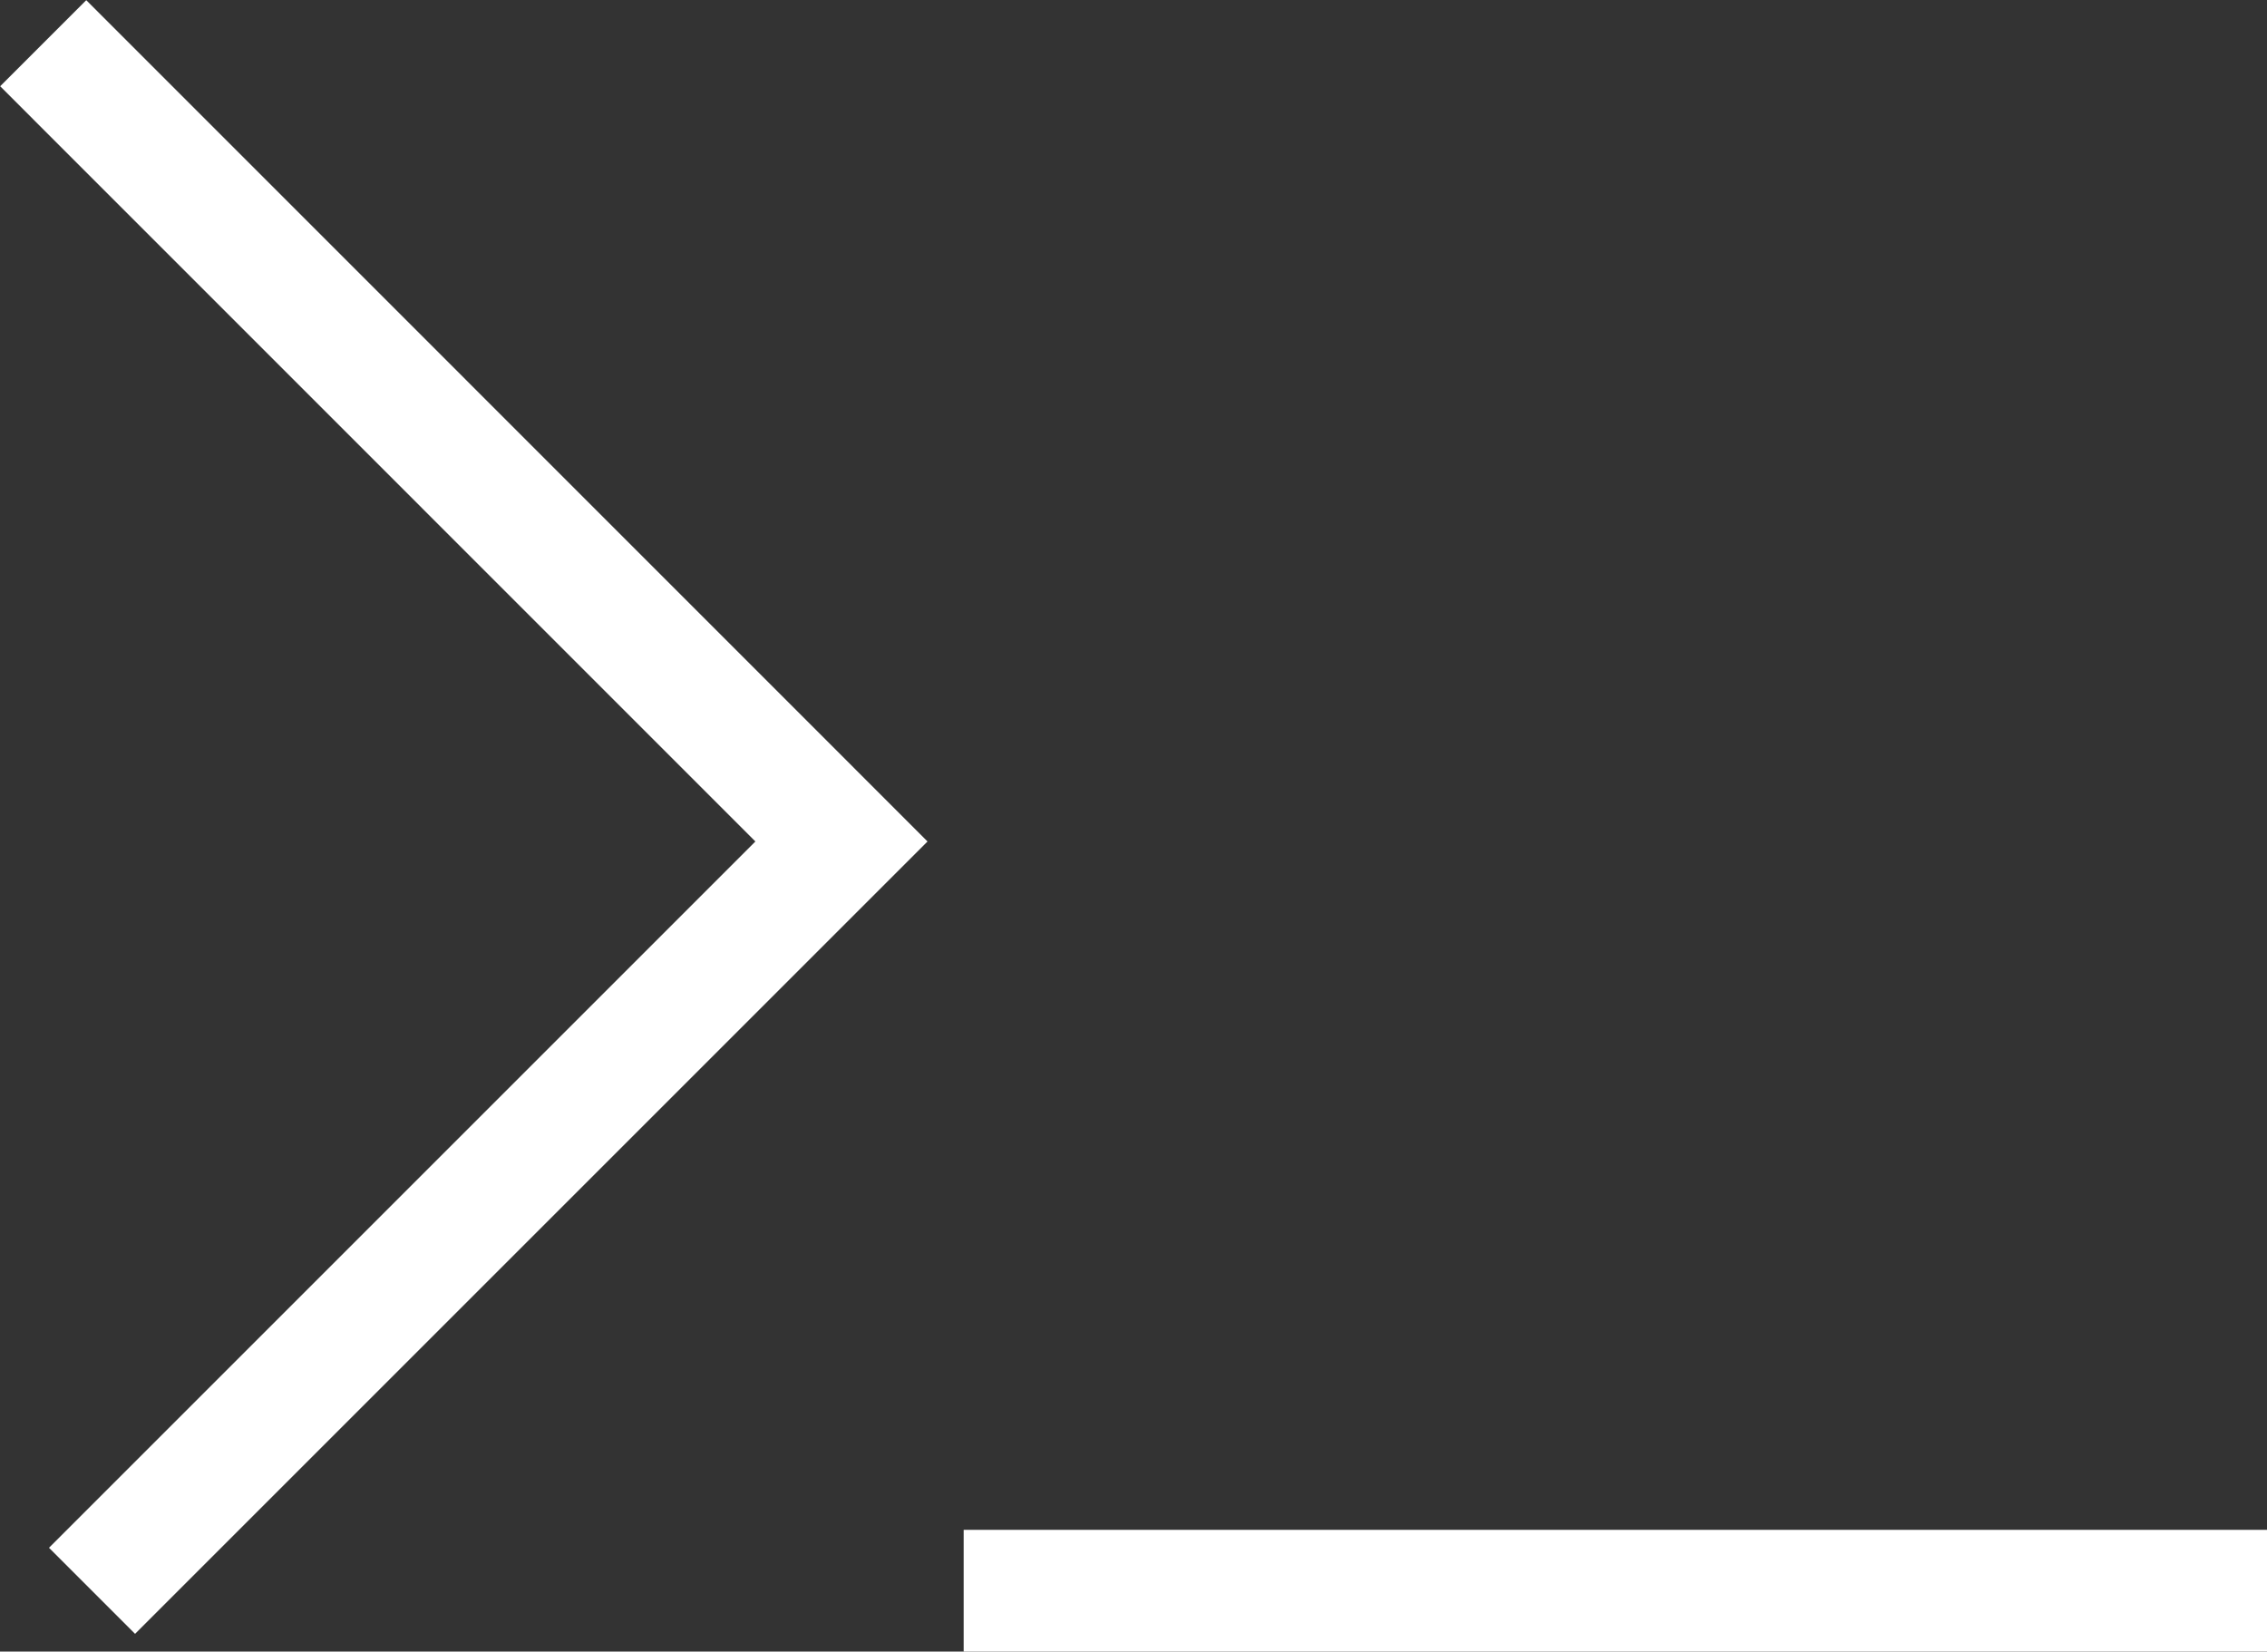
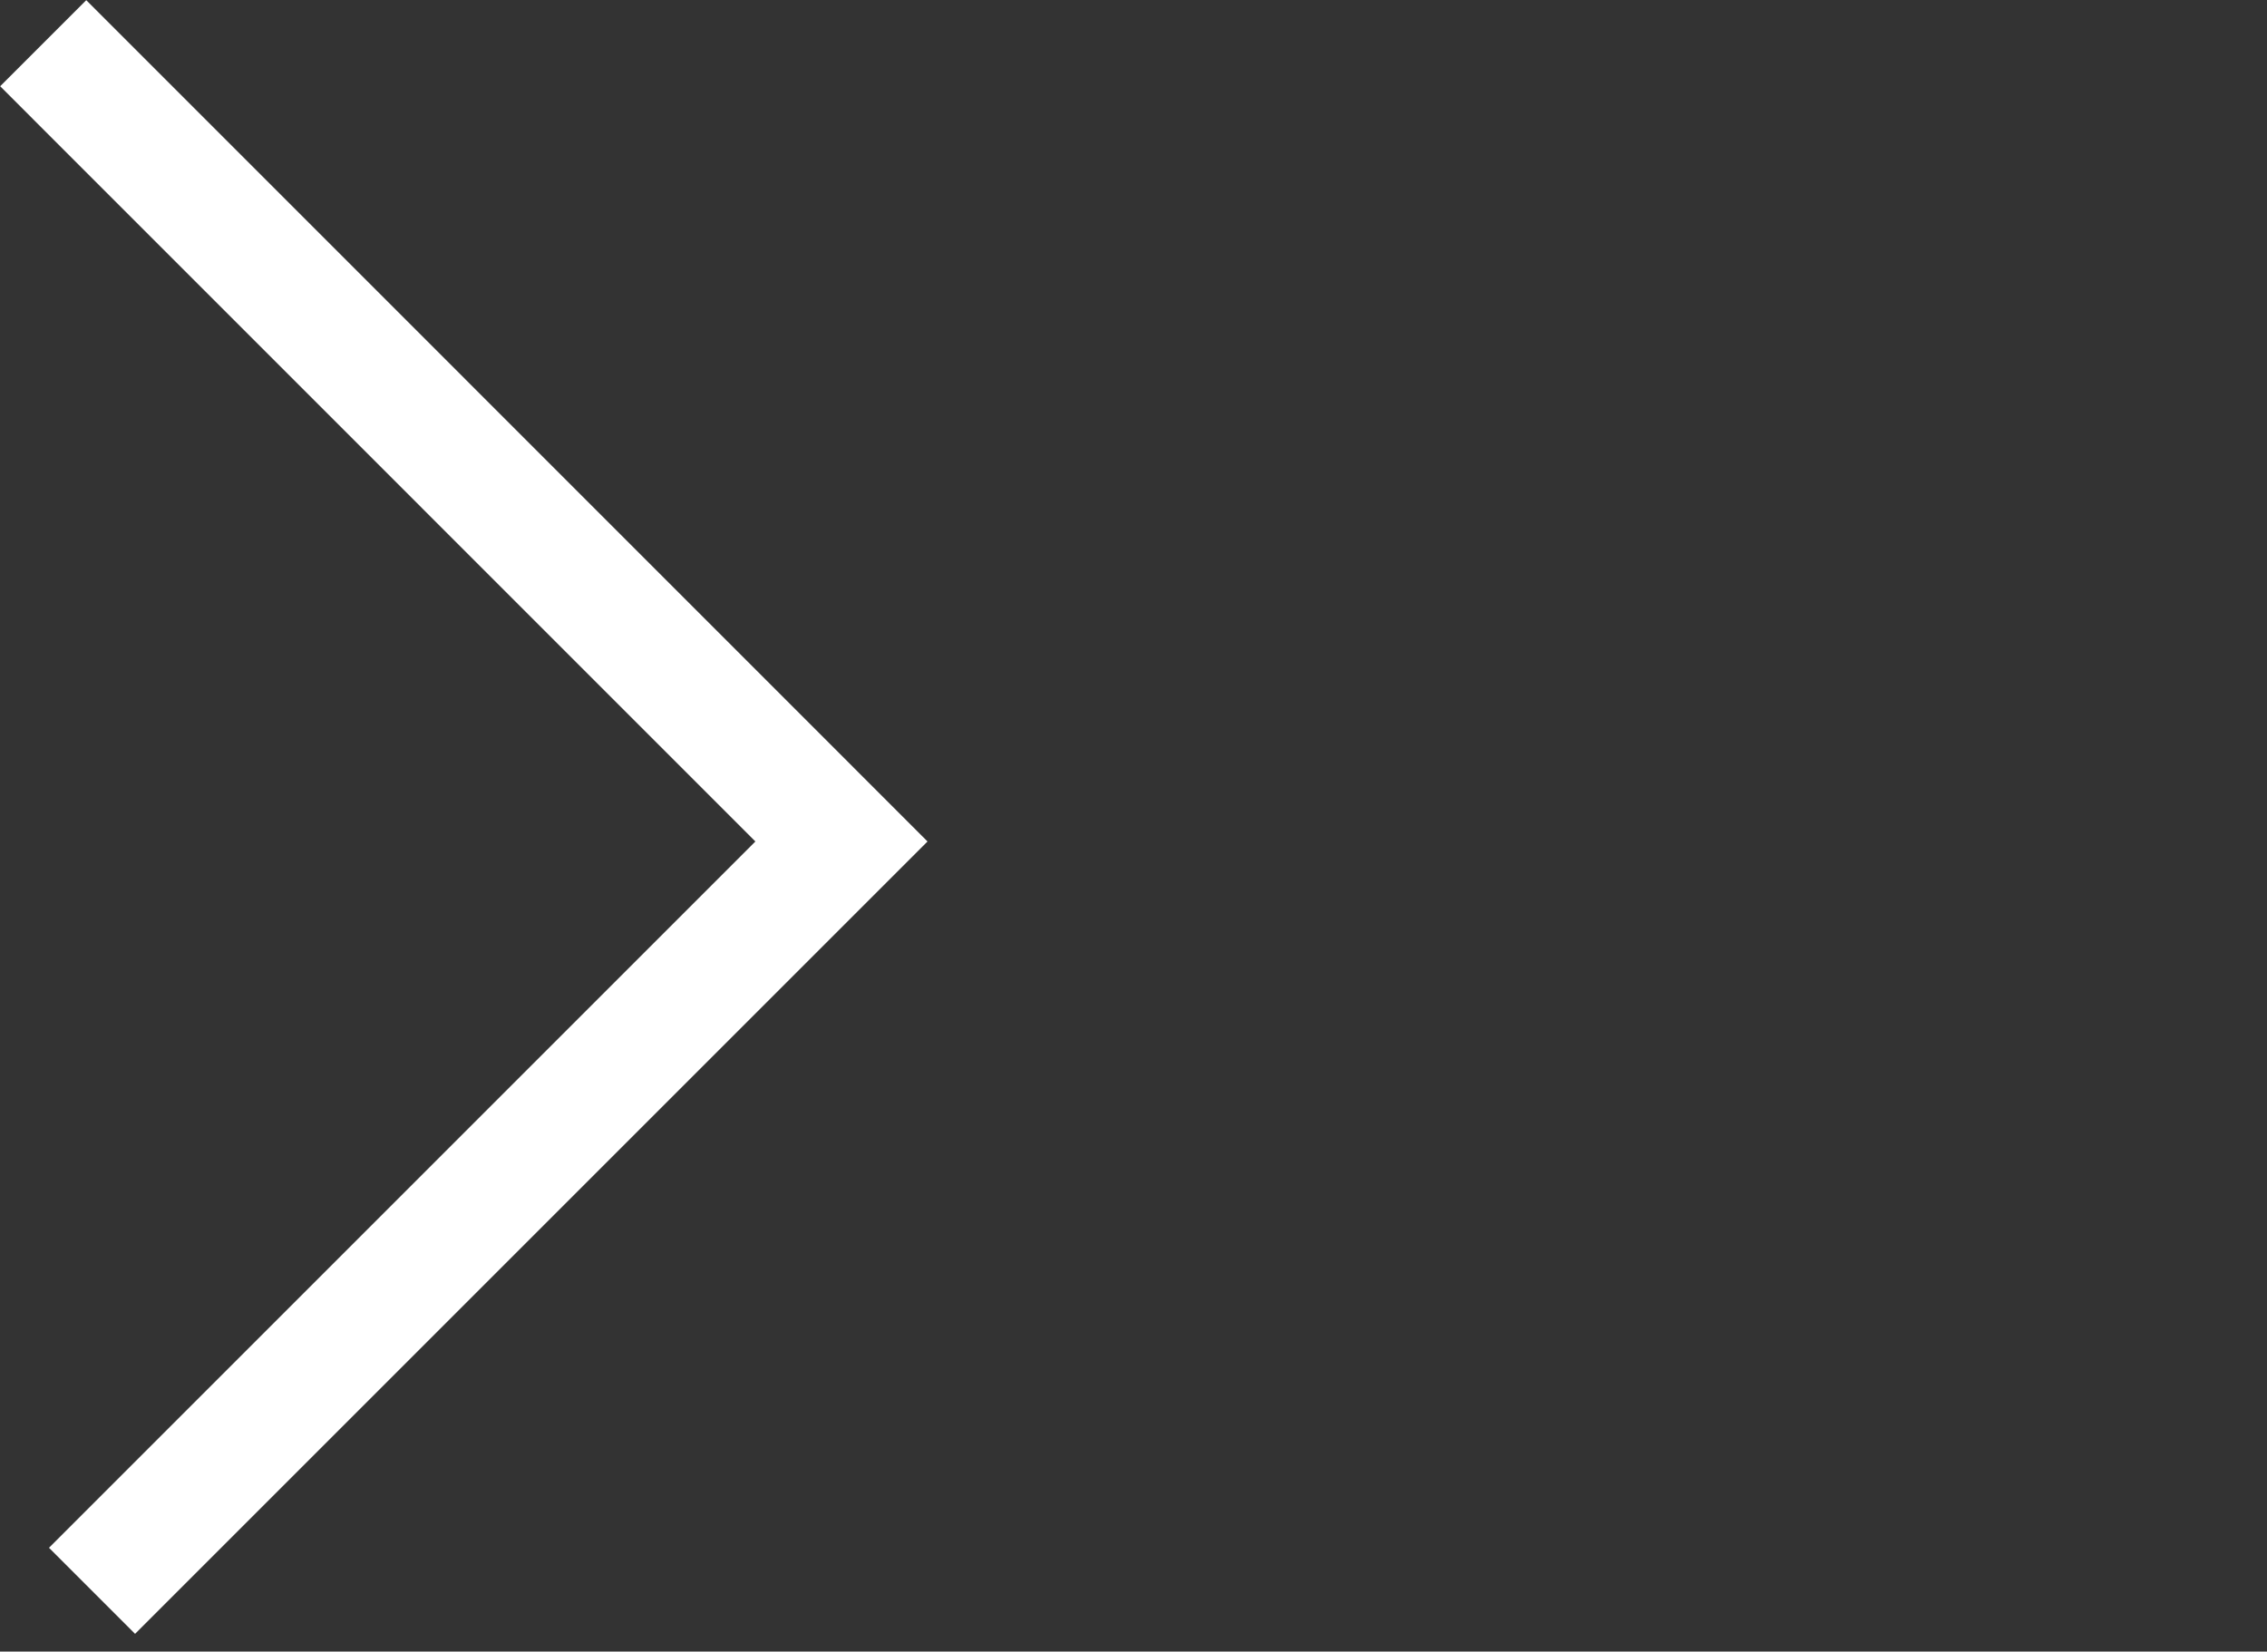
<svg xmlns="http://www.w3.org/2000/svg" width="18.622" height="13.568">
  <rect width="100%" height="100%" fill="#333333" stroke="none" />
  <g fill="none" stroke="#fff" stroke-miterlimit="10" data-name="Groupe 11">
    <path d="m.756 13.069 6.156-6.156L.355.355" data-name="Tracé 14" />
-     <path d="M7.916 13.068h10.707" data-name="Ligne 22" />
  </g>
</svg>